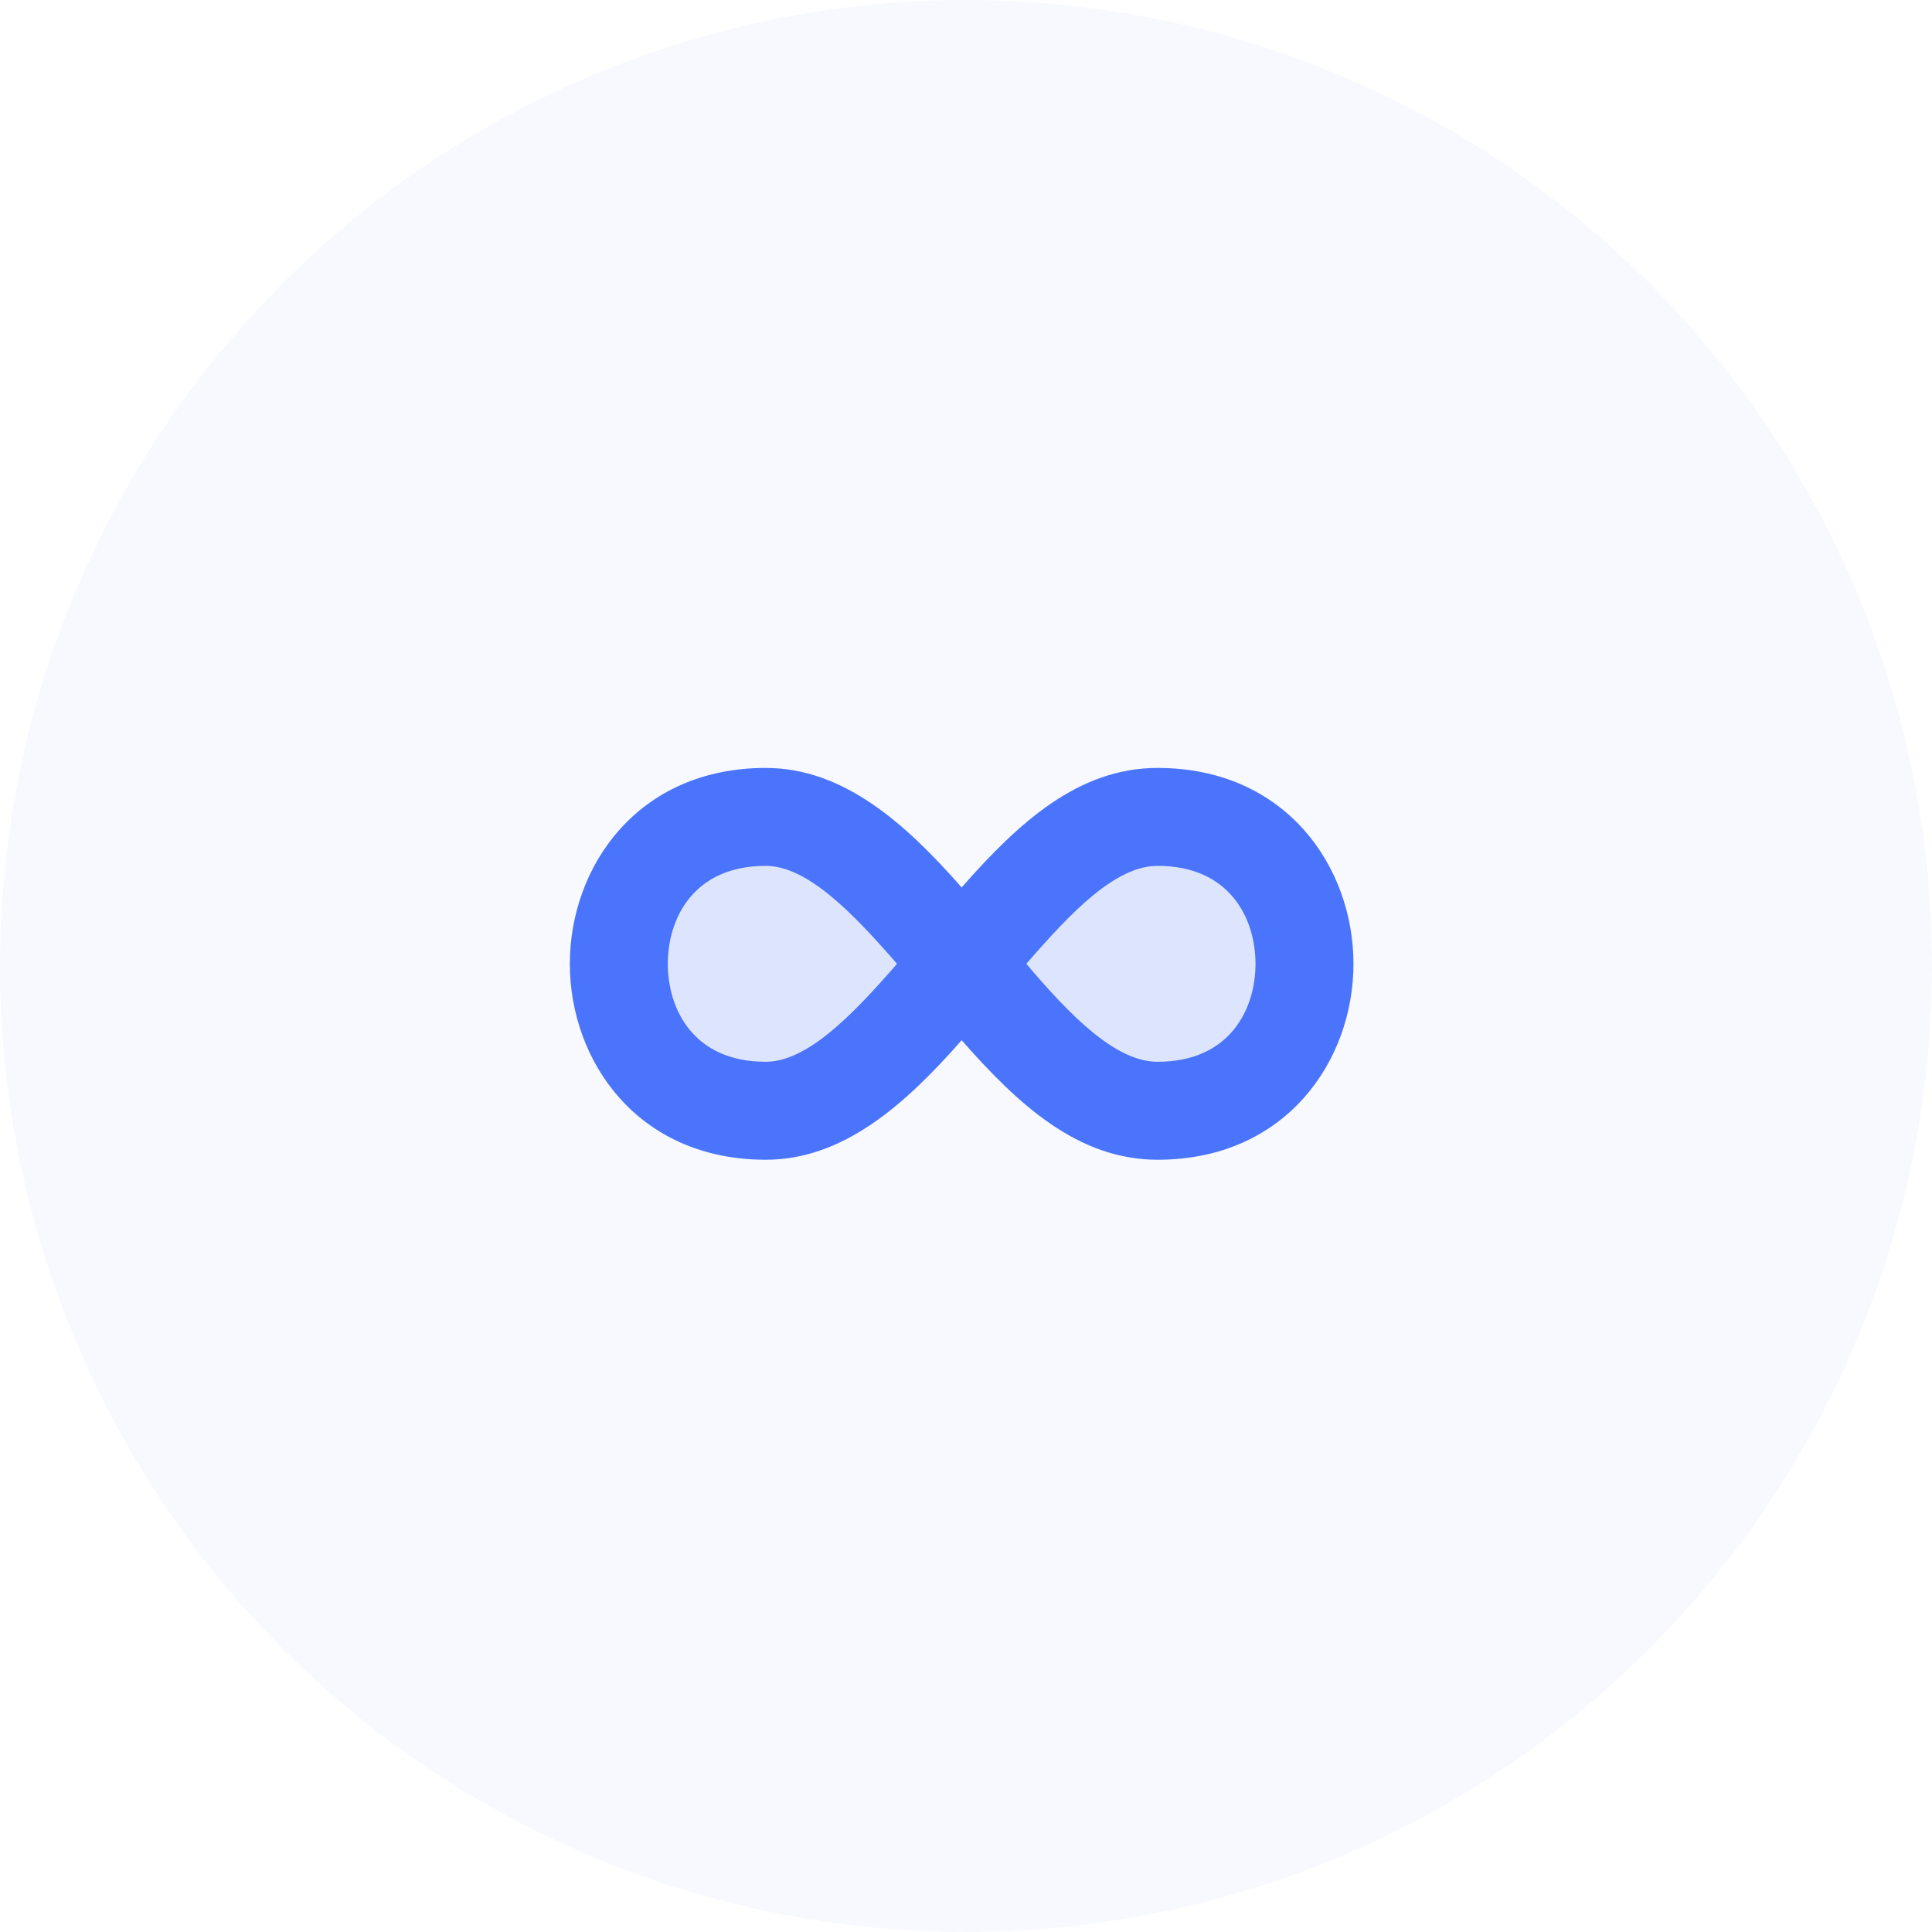
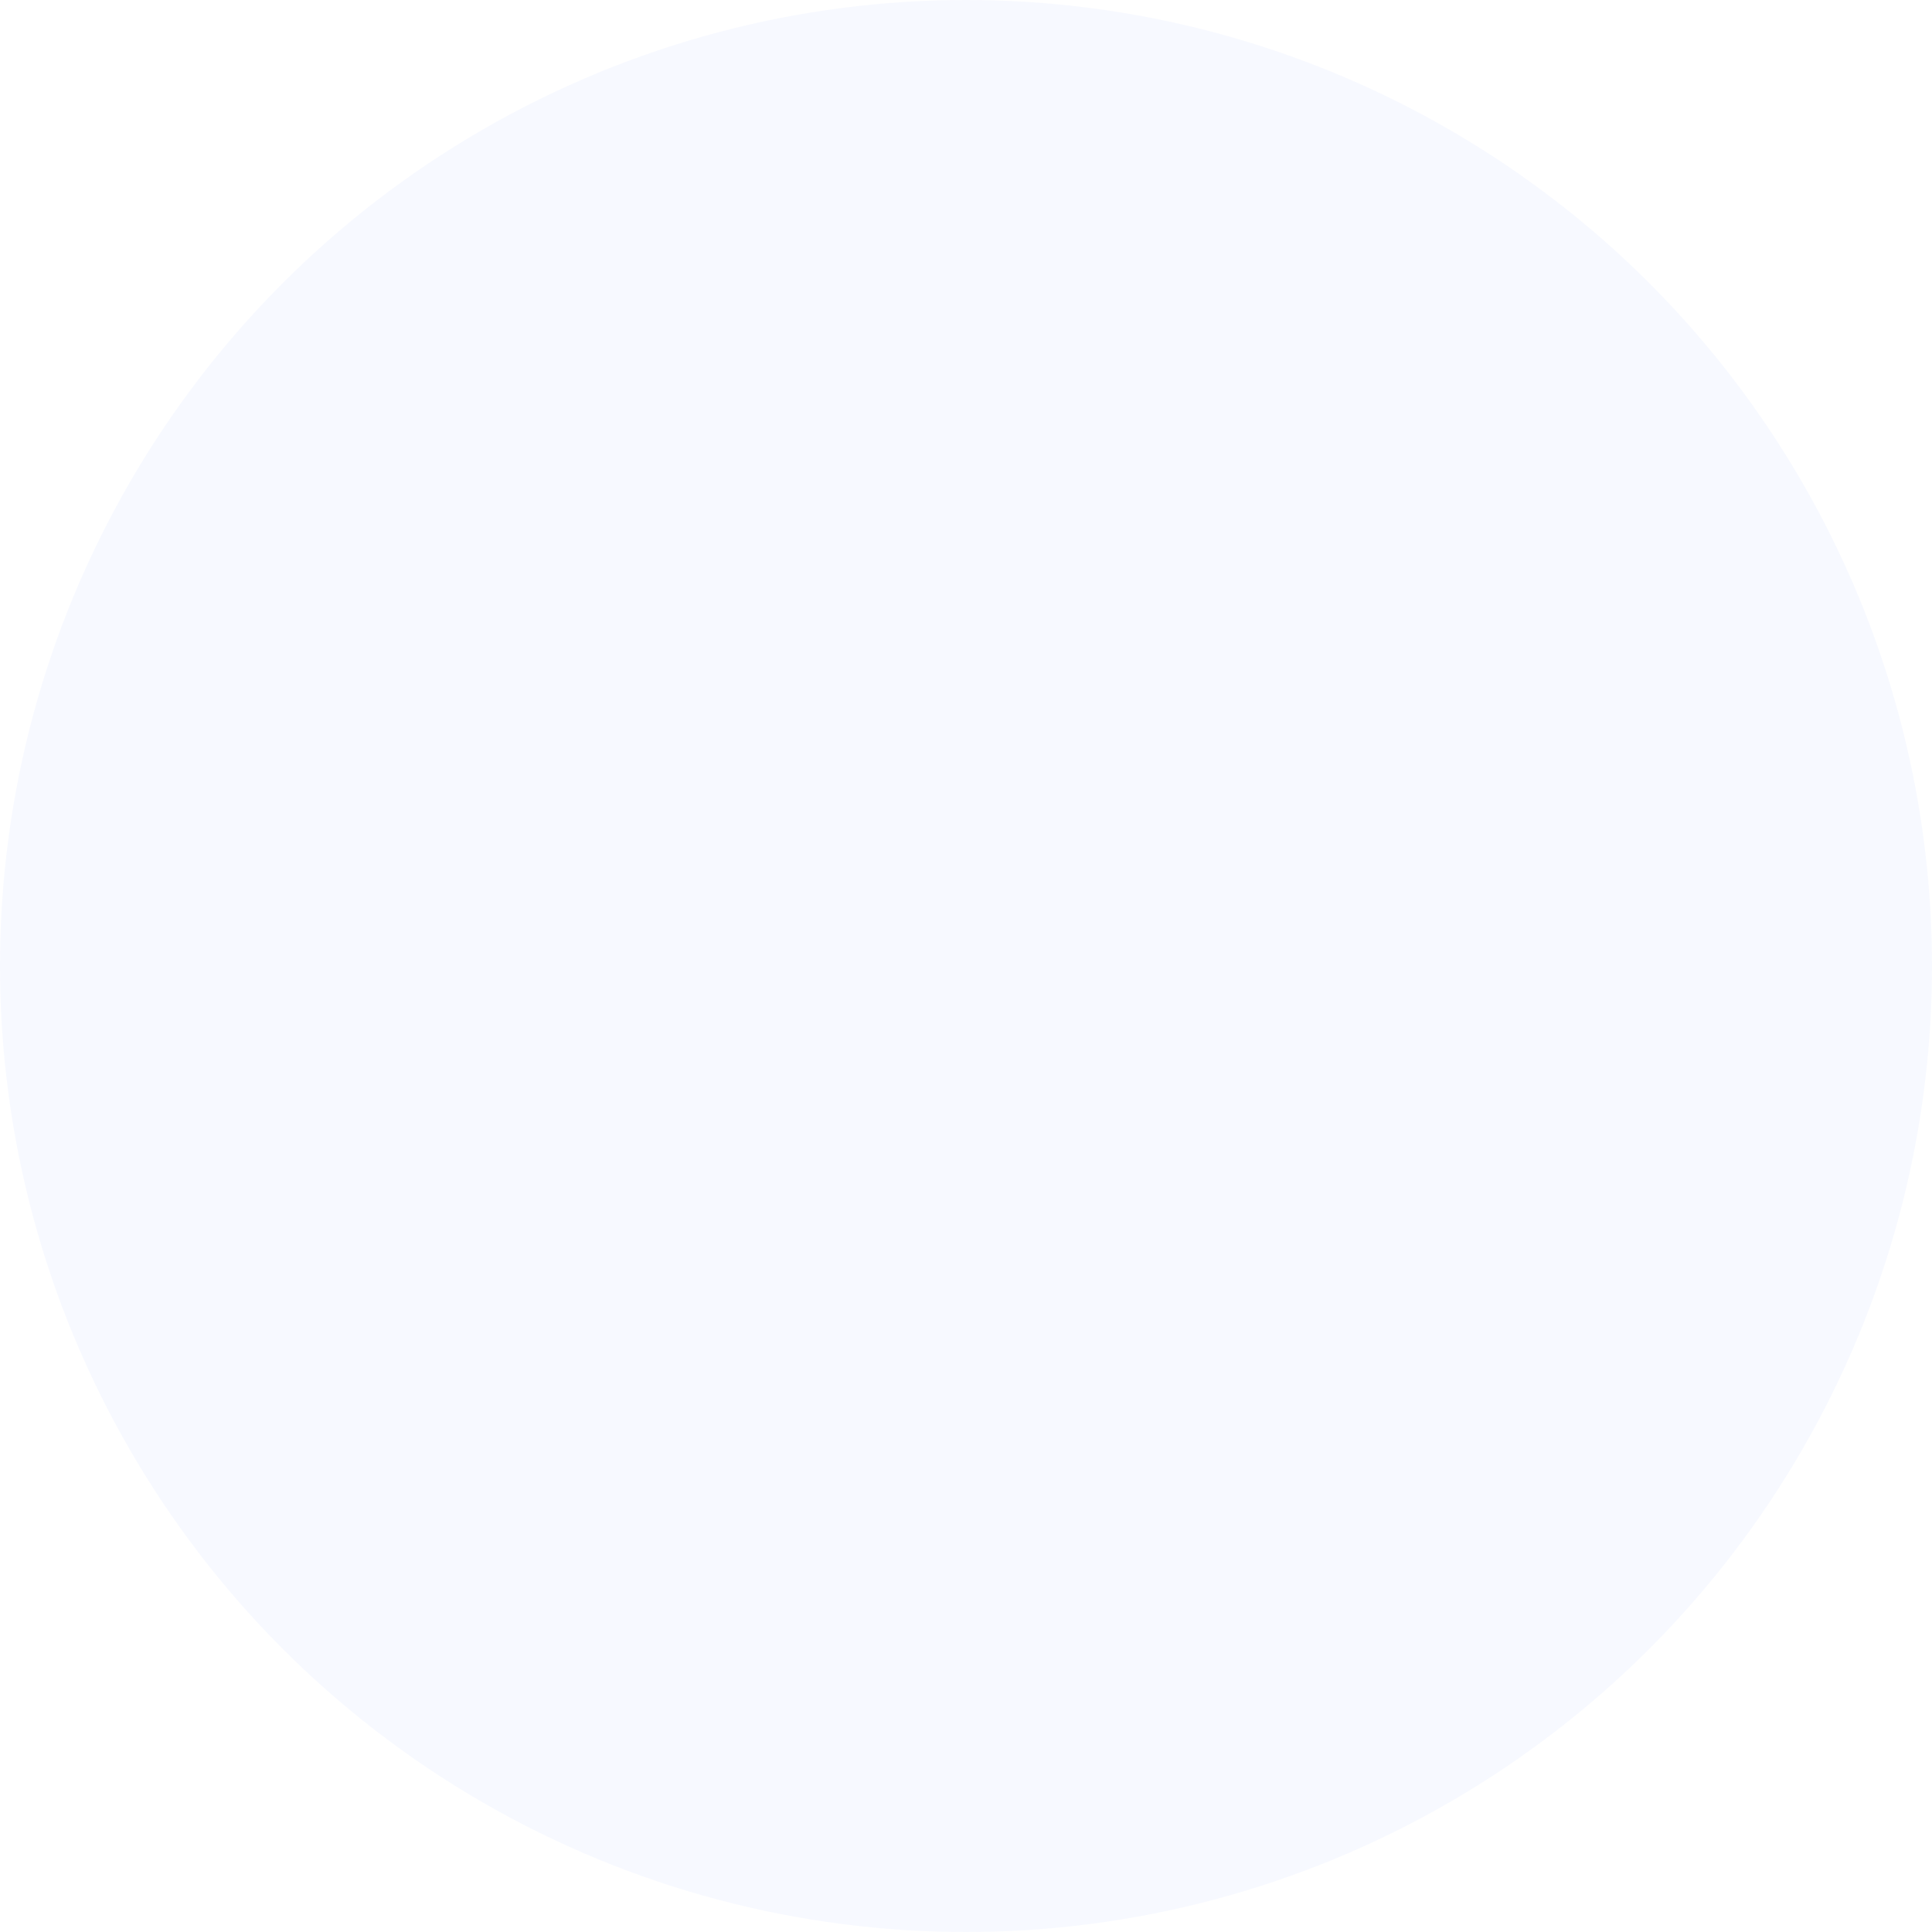
<svg xmlns="http://www.w3.org/2000/svg" width="64" height="64" viewBox="0 0 64 64" fill="none">
  <g id="Group 1000004775">
    <g id="Group 1000004808">
      <circle id="Ellipse 1" cx="32" cy="32" r="32" fill="#4A74FB" fill-opacity="0.04" />
      <g id="Group 1000004782">
-         <path id="Vector" d="M25.366 25.439C21.116 25.439 18.877 28.716 18.877 31.928C18.877 35.14 21.116 38.418 25.366 38.418C27.93 38.418 29.974 36.601 31.856 34.459C33.738 36.601 35.717 38.418 38.346 38.418C42.596 38.418 44.835 35.14 44.835 31.928C44.835 28.716 42.596 25.439 38.346 25.439C35.717 25.439 33.738 27.256 31.856 29.397C29.974 27.256 27.93 25.439 25.366 25.439ZM25.366 28.683C26.729 28.683 28.222 30.208 29.715 31.928C28.222 33.648 26.729 35.173 25.366 35.173C22.965 35.173 22.122 33.421 22.122 31.928C22.122 30.436 22.965 28.683 25.366 28.683ZM38.346 28.683C40.747 28.683 41.59 30.436 41.59 31.928C41.59 33.421 40.747 35.173 38.346 35.173C36.95 35.173 35.458 33.648 33.998 31.928C35.49 30.208 36.95 28.683 38.346 28.683Z" fill="#4A74FB" />
-         <circle id="Ellipse 1596" cx="25.875" cy="31.998" r="4.375" fill="#4A74FB" fill-opacity="0.15" />
-         <circle id="Ellipse 1597" cx="38.123" cy="31.998" r="4.375" fill="#4A74FB" fill-opacity="0.15" />
-       </g>
+         </g>
    </g>
  </g>
</svg>